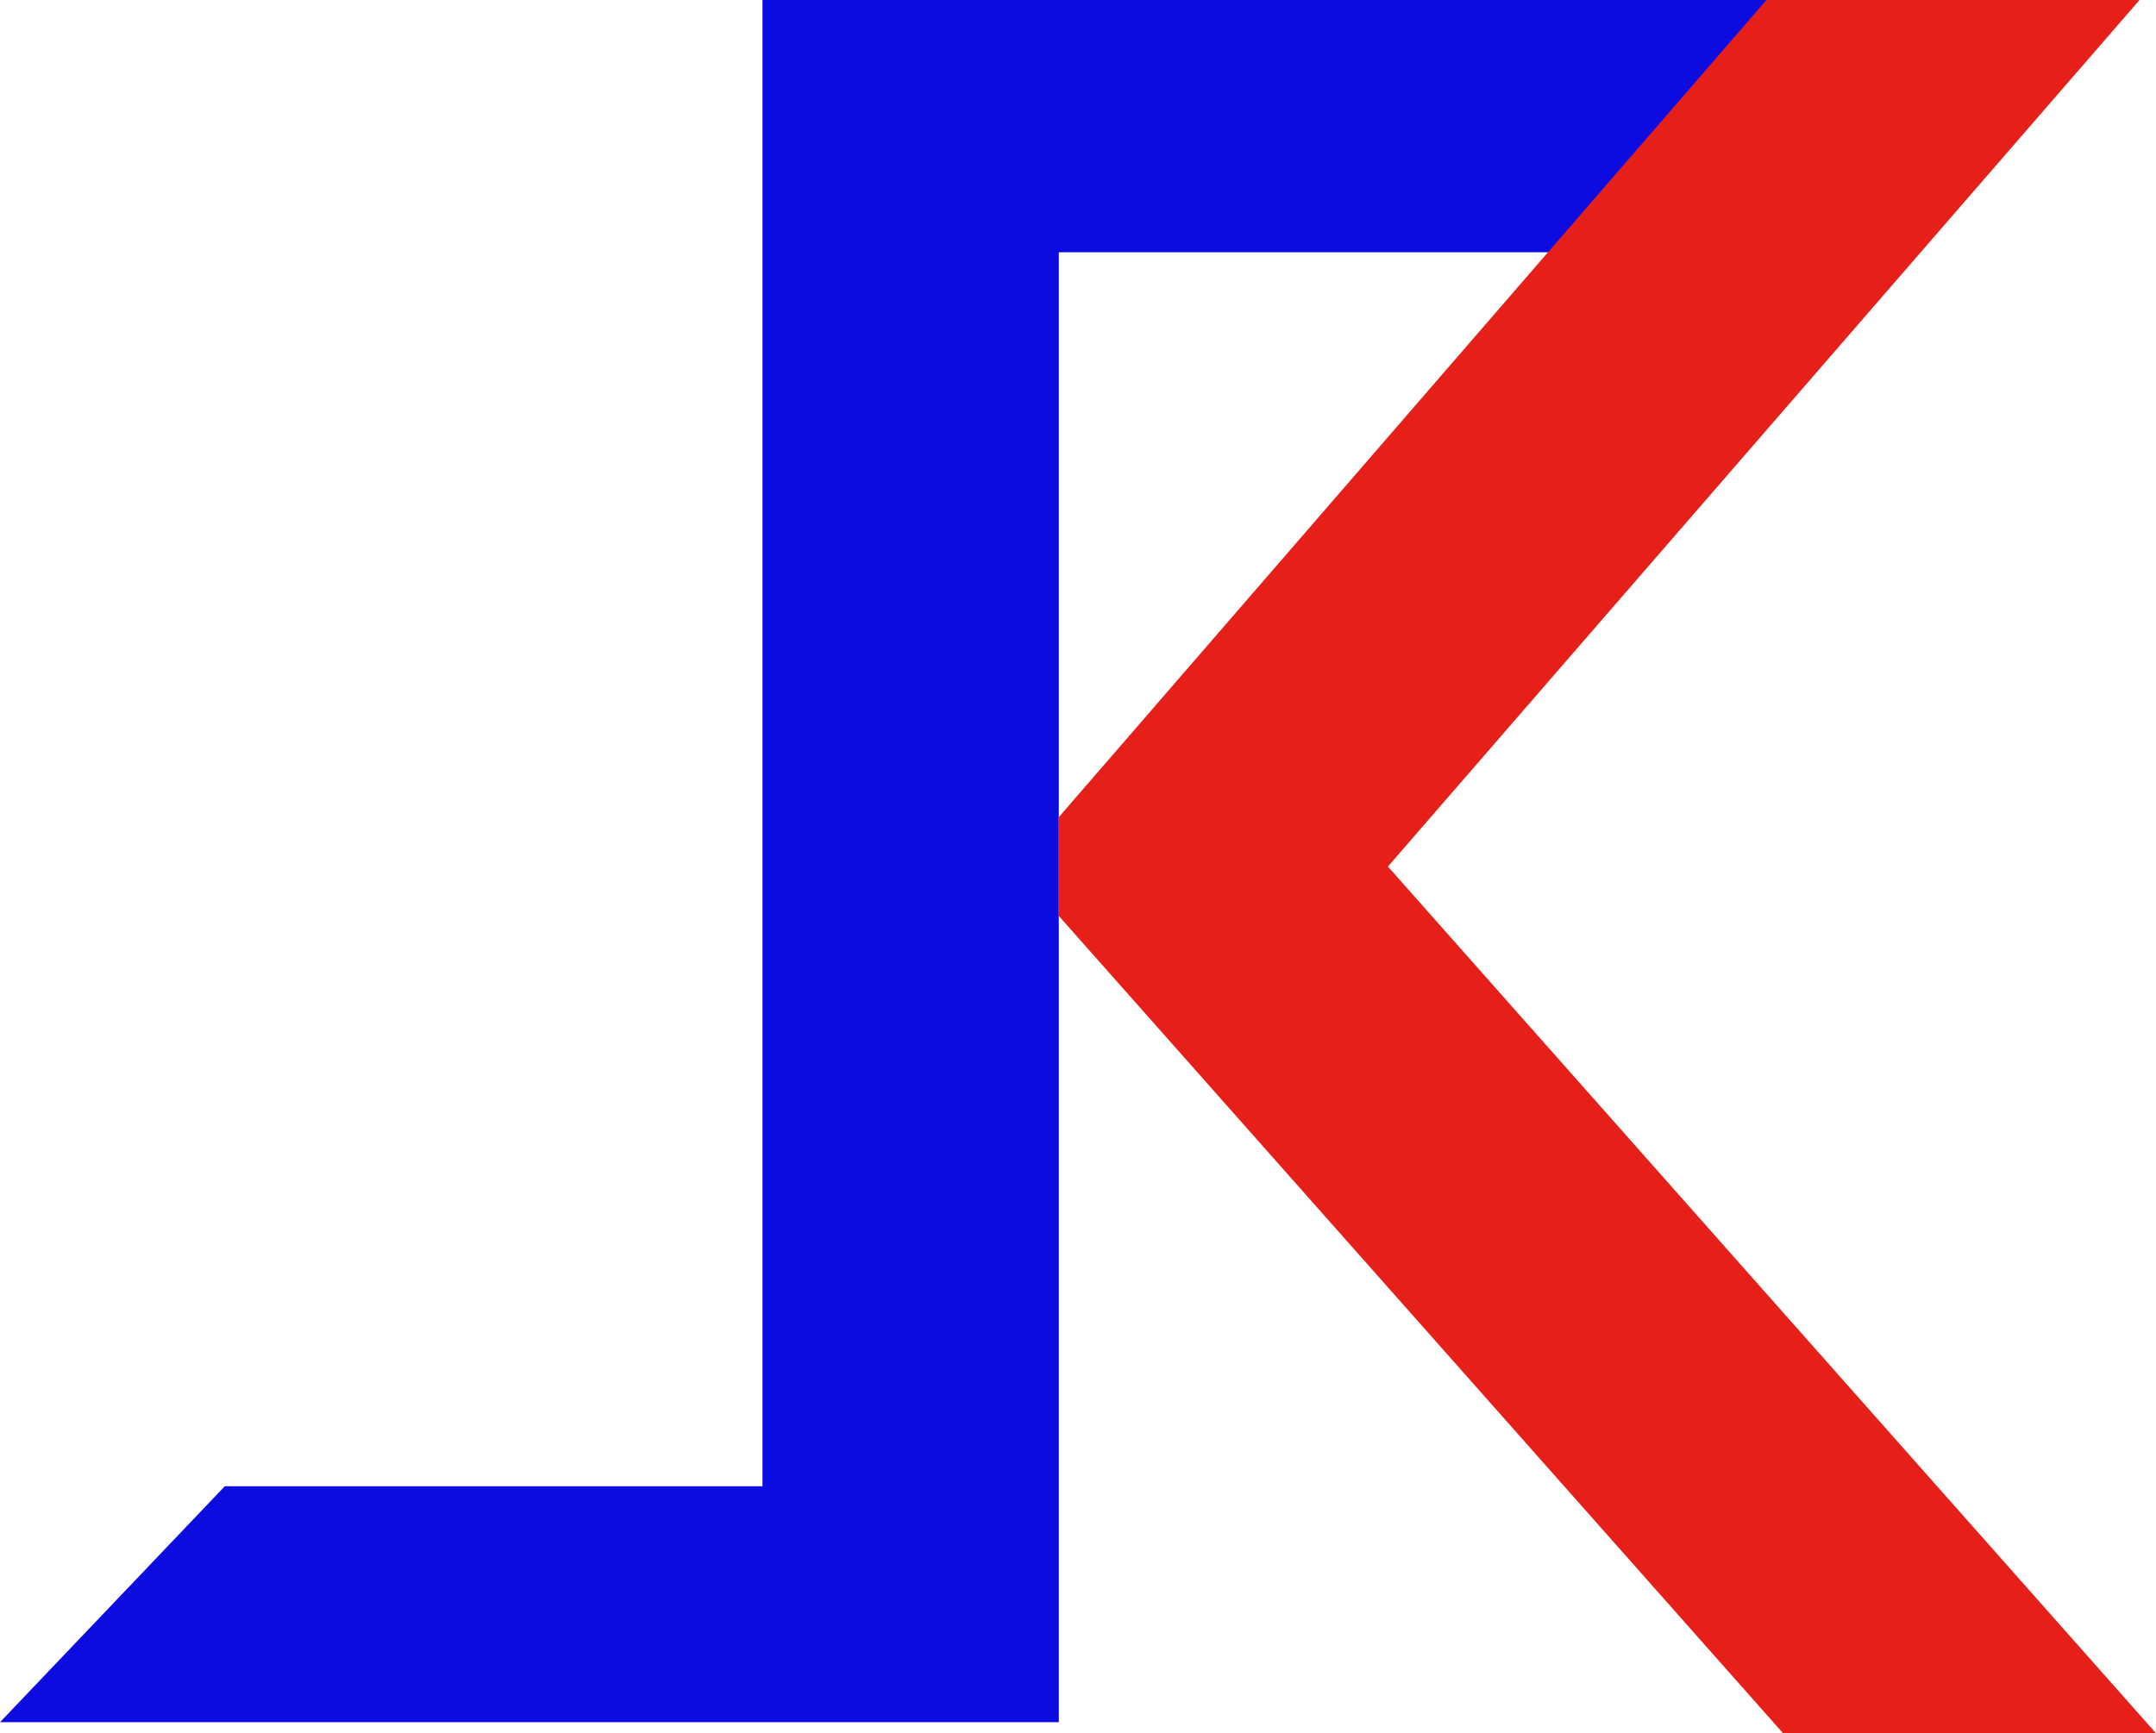
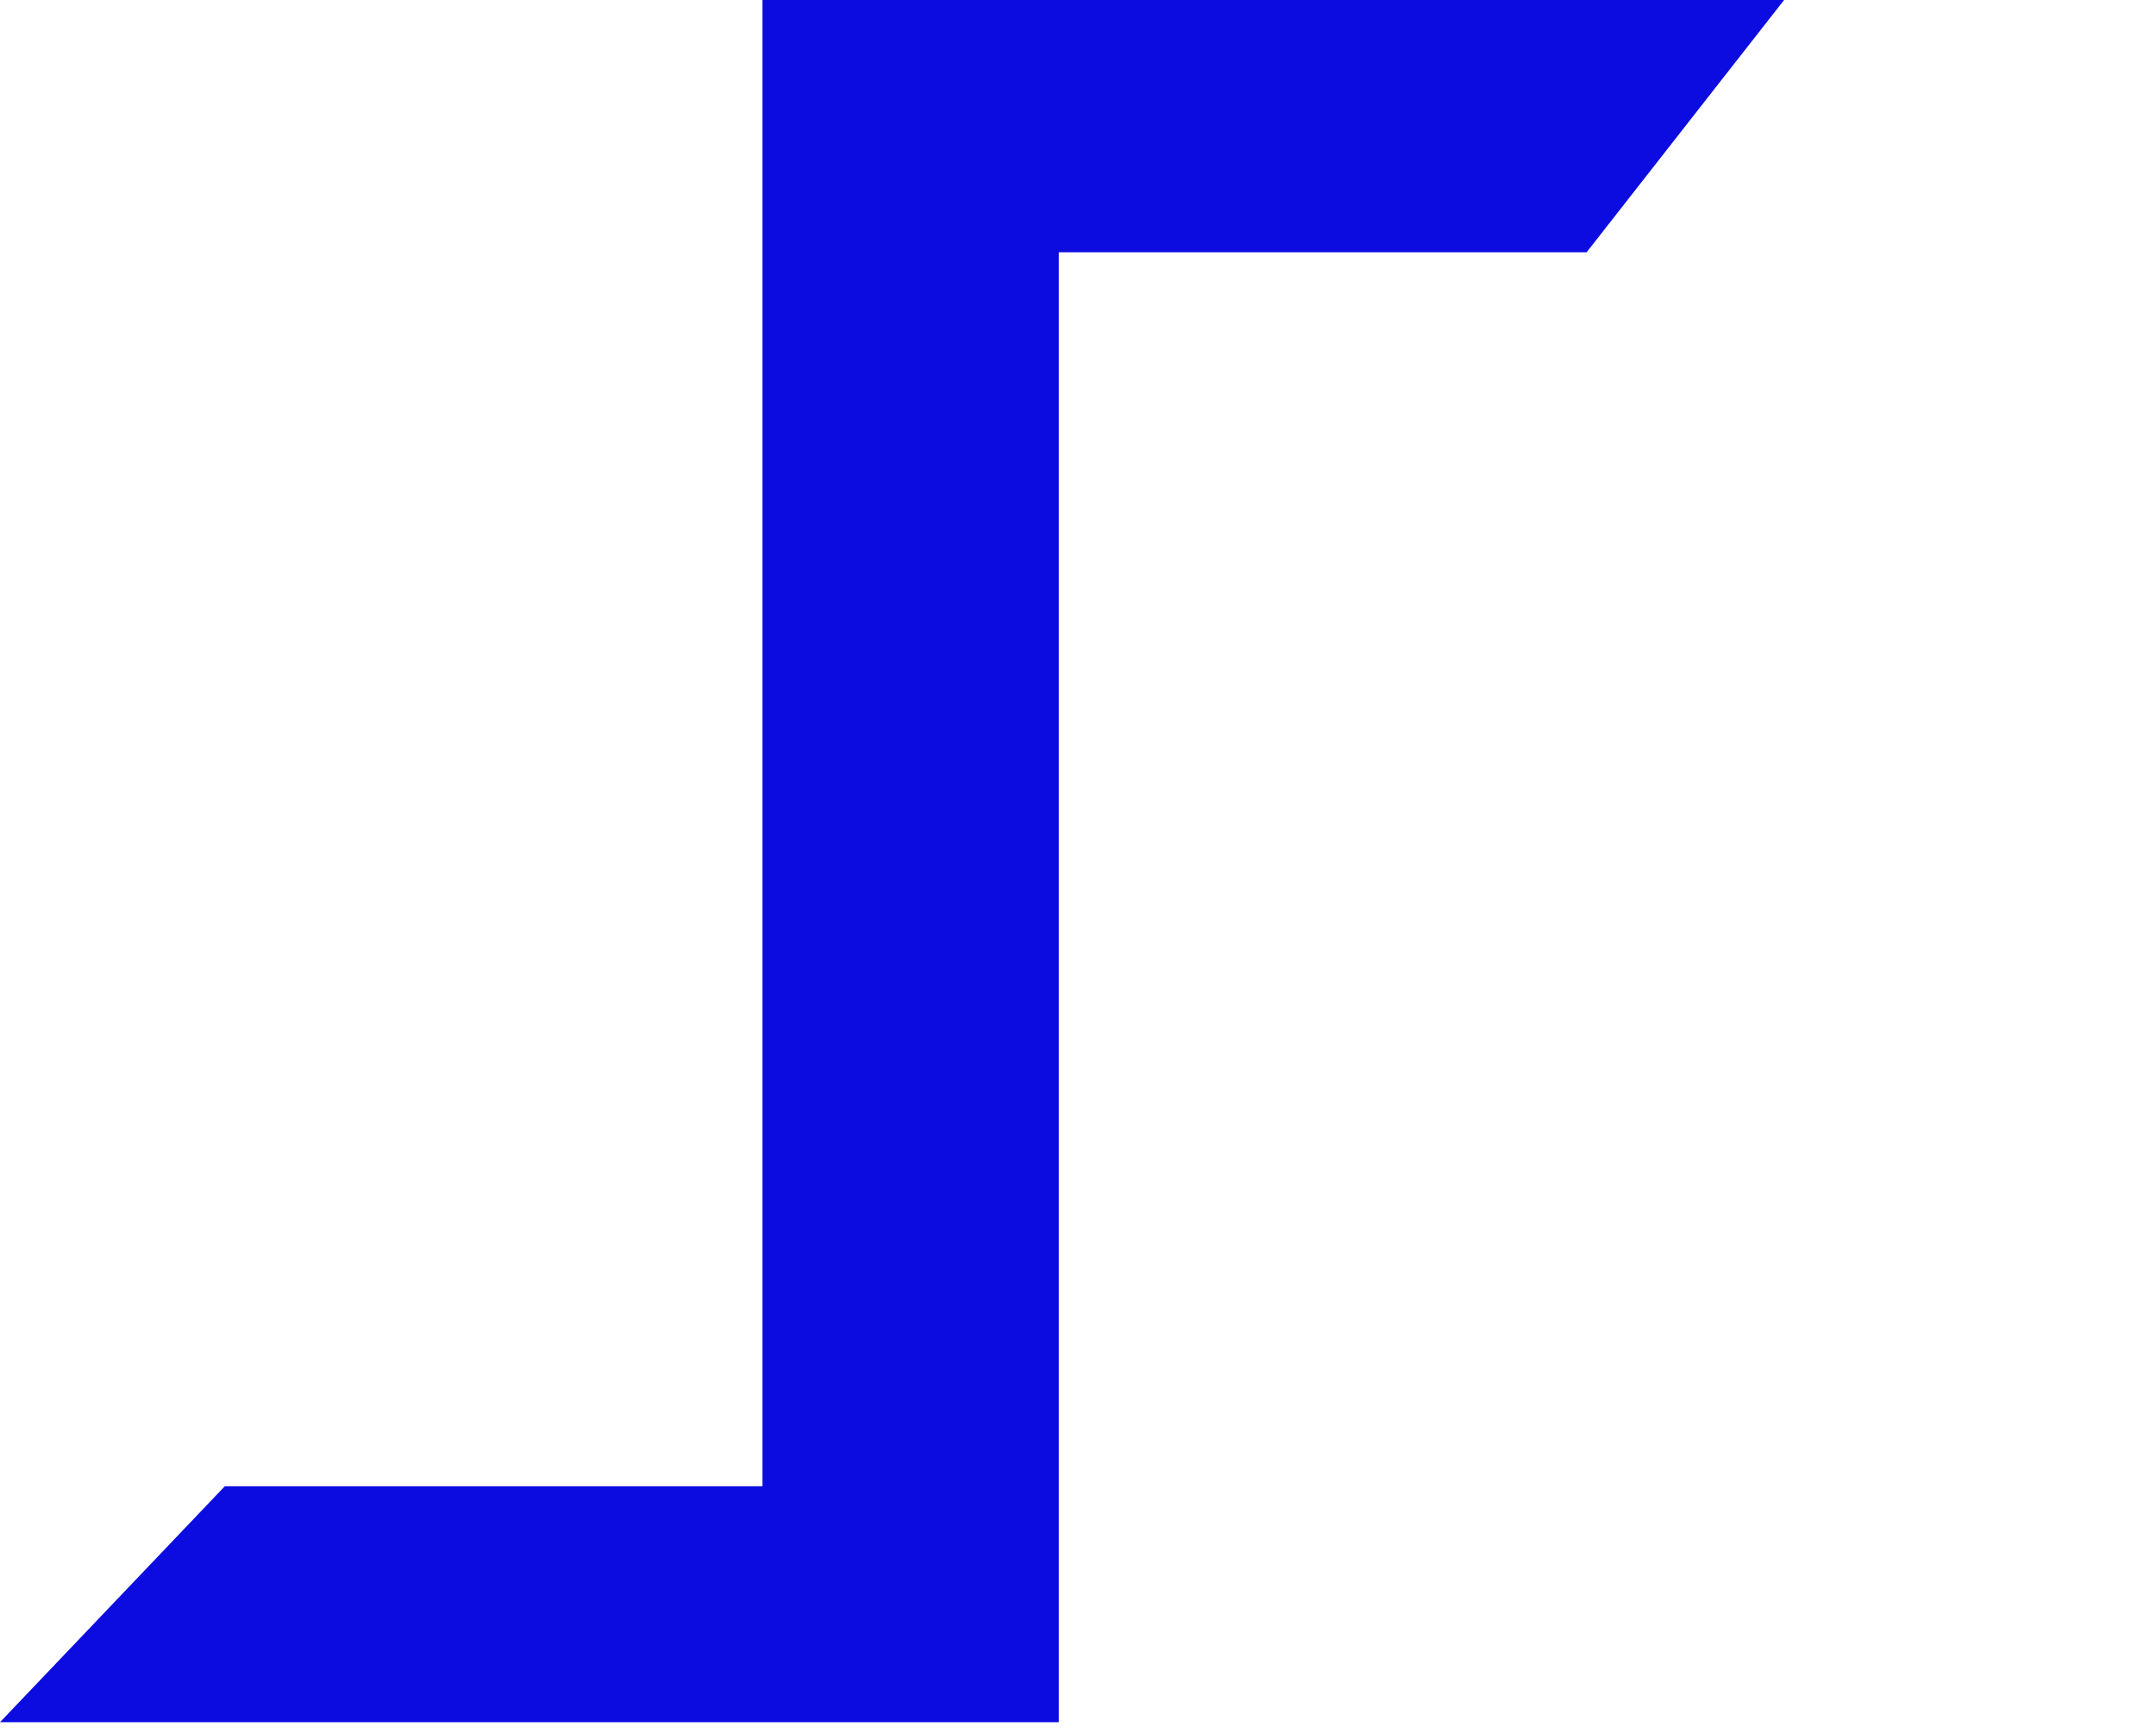
<svg xmlns="http://www.w3.org/2000/svg" viewBox="0 0 126.96 102.08">
  <defs>
    <style>.cls-1{fill:#0c0be0;}.cls-2{fill:#e61f19;}</style>
  </defs>
  <title>Asset 10</title>
  <g id="Layer_2" data-name="Layer 2">
    <g id="レイヤー_1" data-name="レイヤー 1">
      <polygon class="cls-1" points="105.06 0 44.9 0 44.9 87.54 13.24 87.54 0 101.44 62.35 101.44 62.35 14.86 93.43 14.86 105.06 0" />
-       <polygon class="cls-2" points="104.02 0 125.99 0 81.73 51.04 126.95 102.08 104.99 102.08 62.35 53.95 62.35 48.13 104.02 0" />
    </g>
  </g>
</svg>